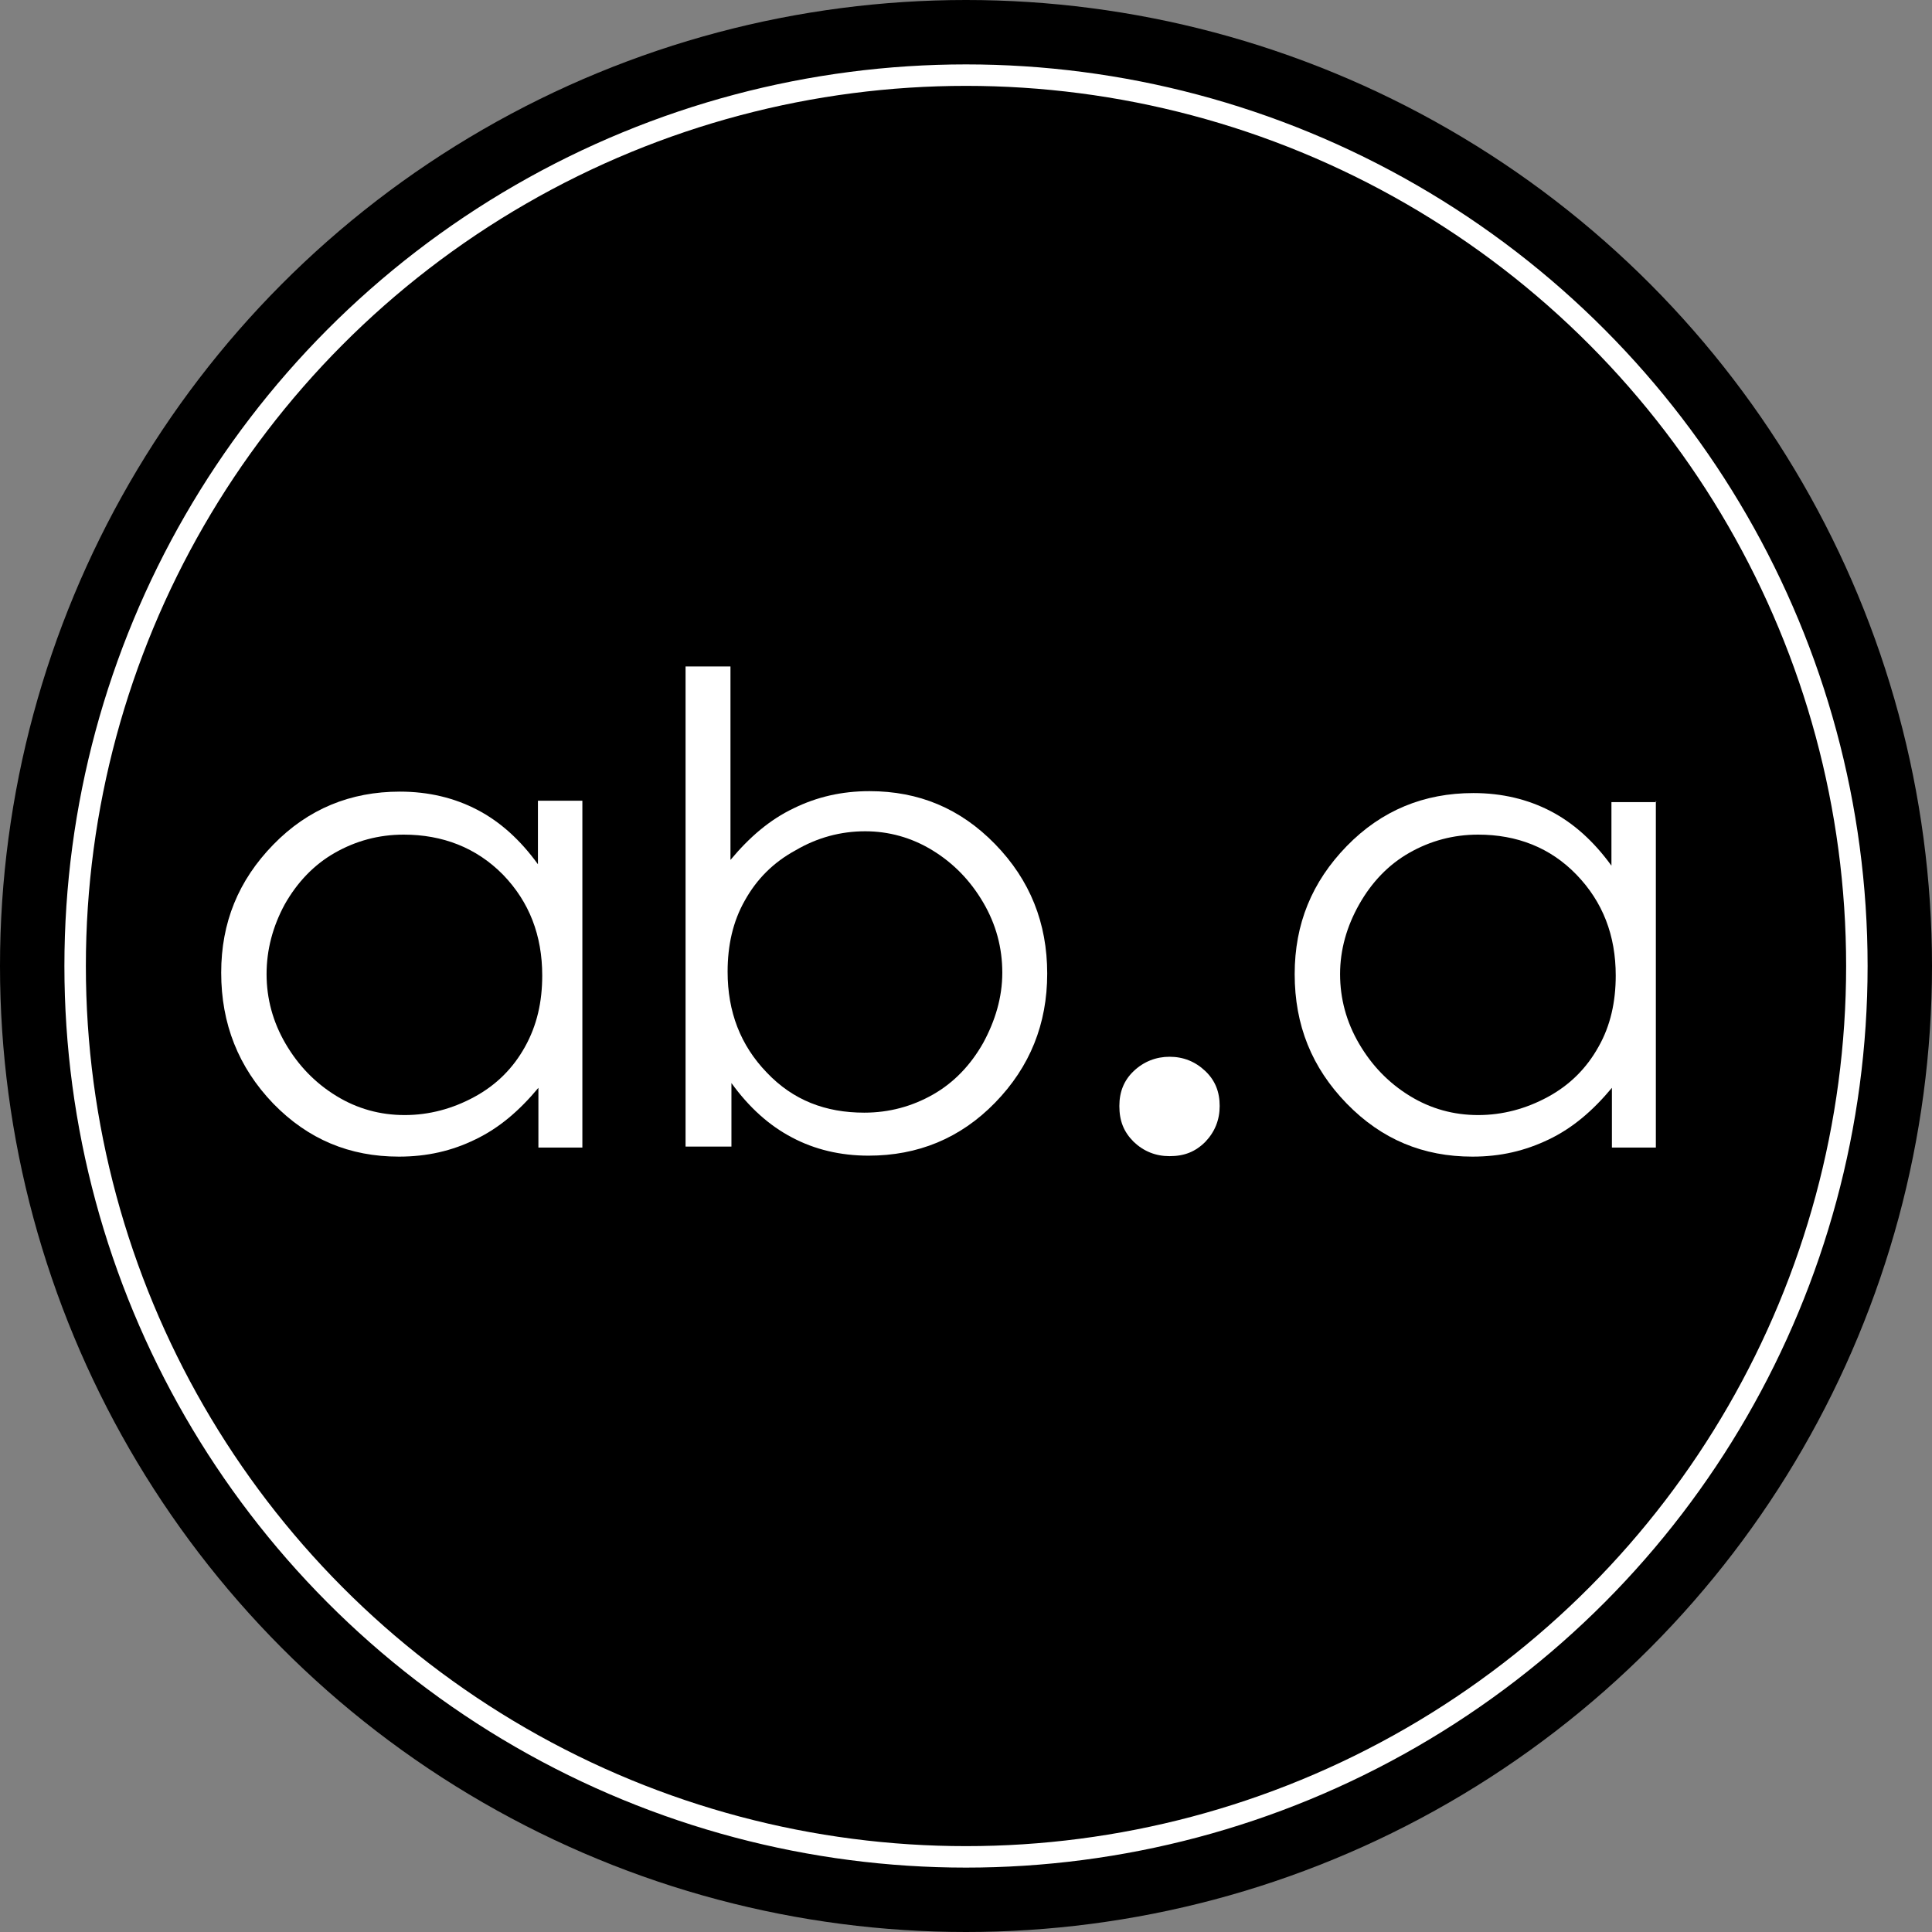
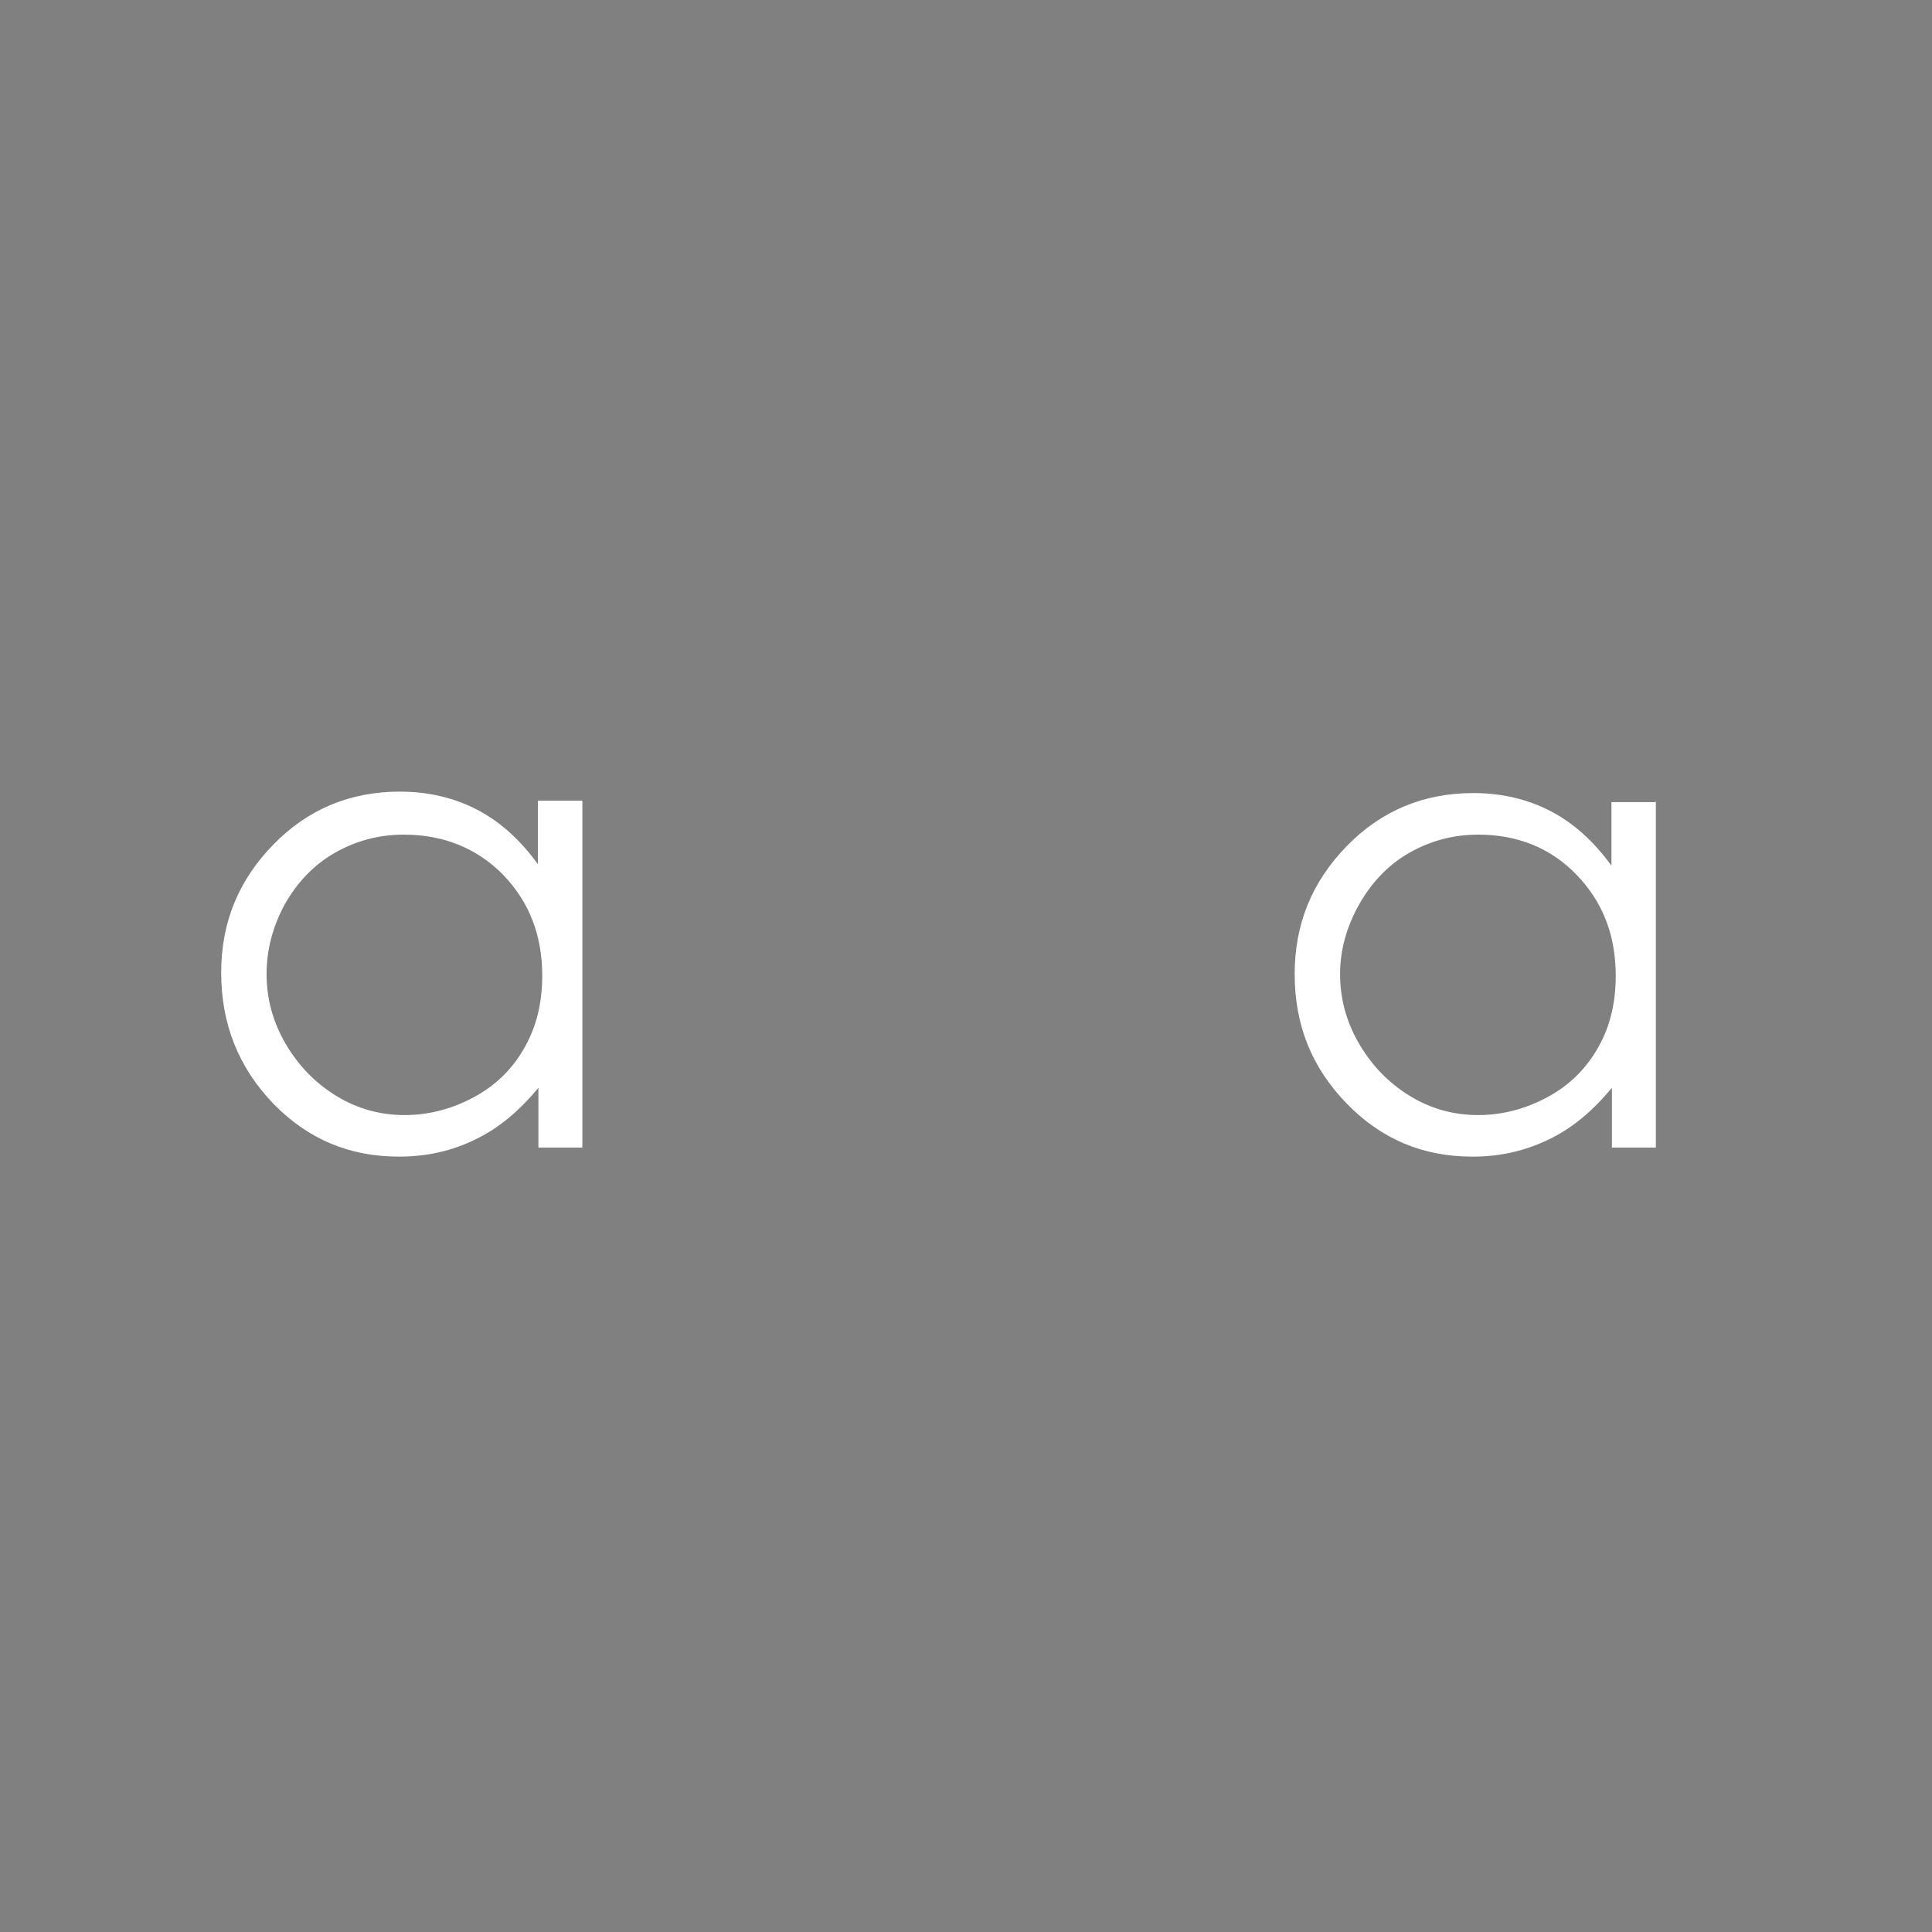
<svg xmlns="http://www.w3.org/2000/svg" width="90px" height="90px" viewBox="0 0 90 90" version="1.1">
  <rect x="0" y="0" width="90" height="90" fill="#808080" stroke="none" />
  <title>logo-footer-2</title>
  <g id="tests" stroke="none" stroke-width="1" fill="none" fill-rule="evenodd">
    <g id="03-ab.a-Projets-librairie" transform="translate(-60, -6273)" fill-rule="nonzero">
      <g id="footer" transform="translate(60, 6213)">
        <g id="logo-footer-2" transform="translate(0, 60)">
-           <circle id="Oval" fill="#000000" cx="45" cy="45" r="45" />
-           <circle id="Oval" stroke="#FFFFFF" cx="45" cy="45" r="41.5" />
          <g id="Group" transform="translate(10.304, 31.046)" fill="#FFFFFF">
            <path d="M16.825,6.254 L16.825,22.411 L14.777,22.411 L14.777,19.629 C13.887,20.697 12.953,21.499 11.84,22.033 C10.749,22.567 9.592,22.834 8.279,22.834 C5.987,22.834 4.05,22.033 2.426,20.364 C0.801,18.672 0,16.647 0,14.266 C0,11.929 0.801,9.97 2.426,8.301 C4.05,6.632 6.031,5.831 8.323,5.831 C9.659,5.831 10.861,6.12 11.929,6.677 C12.997,7.233 13.932,8.079 14.755,9.214 L14.755,6.254 C14.755,6.254 16.825,6.254 16.825,6.254 Z M8.501,7.834 C7.344,7.834 6.276,8.123 5.297,8.68 C4.318,9.236 3.539,10.059 2.96,11.083 C2.404,12.107 2.114,13.197 2.114,14.332 C2.114,15.467 2.404,16.558 3.004,17.582 C3.605,18.605 4.384,19.407 5.364,20.007 C6.343,20.608 7.411,20.898 8.546,20.898 C9.681,20.898 10.772,20.608 11.795,20.052 C12.819,19.496 13.598,18.717 14.154,17.715 C14.711,16.714 14.955,15.623 14.955,14.399 C14.955,12.53 14.355,10.972 13.131,9.703 C11.884,8.435 10.304,7.834 8.501,7.834 Z" id="Shape" />
-             <path d="M21.632,22.389 L21.632,0 L23.724,0 L23.724,9.013 C24.614,7.945 25.549,7.144 26.662,6.61 C27.752,6.076 28.909,5.809 30.2,5.809 C32.493,5.809 34.429,6.61 36.053,8.279 C37.678,9.948 38.479,11.951 38.479,14.31 C38.479,16.647 37.678,18.65 36.053,20.319 C34.429,21.988 32.448,22.789 30.156,22.789 C28.843,22.789 27.641,22.5 26.595,21.944 C25.527,21.387 24.592,20.542 23.769,19.407 L23.769,22.366 L21.654,22.366 C21.632,22.344 21.632,22.389 21.632,22.389 Z M29.955,20.786 C31.113,20.786 32.181,20.497 33.16,19.941 C34.139,19.384 34.918,18.561 35.497,17.537 C36.053,16.513 36.387,15.423 36.387,14.266 C36.387,13.108 36.098,12.018 35.497,10.994 C34.896,9.97 34.117,9.169 33.138,8.568 C32.159,7.967 31.091,7.678 30,7.678 C28.865,7.678 27.774,7.967 26.751,8.568 C25.727,9.125 24.948,9.904 24.392,10.905 C23.835,11.884 23.591,12.997 23.591,14.221 C23.591,16.091 24.191,17.648 25.415,18.917 C26.639,20.208 28.153,20.786 29.955,20.786 Z" id="Shape" />
-             <path d="M44.177,18.182 C44.822,18.182 45.378,18.405 45.846,18.85 C46.313,19.295 46.513,19.829 46.513,20.475 C46.513,21.12 46.291,21.677 45.846,22.144 C45.378,22.611 44.866,22.812 44.177,22.812 C43.531,22.812 42.975,22.589 42.507,22.144 C42.04,21.677 41.84,21.165 41.84,20.475 C41.84,19.807 42.062,19.273 42.507,18.85 C42.975,18.405 43.553,18.182 44.177,18.182 Z" id="Path" />
            <path d="M66.832,6.254 L66.832,22.411 L64.785,22.411 L64.785,19.629 C63.895,20.697 62.96,21.499 61.847,22.033 C60.734,22.567 59.599,22.834 58.286,22.834 C55.994,22.834 54.058,22.033 52.433,20.364 C50.809,18.694 50.007,16.714 50.007,14.332 C50.007,11.996 50.809,10.037 52.433,8.368 C54.058,6.699 56.039,5.898 58.331,5.898 C59.666,5.898 60.868,6.187 61.936,6.743 C63.004,7.3 63.939,8.145 64.763,9.28 L64.763,6.32 L66.855,6.32 L66.832,6.254 L66.832,6.254 Z M58.553,7.834 C57.396,7.834 56.328,8.123 55.349,8.68 C54.369,9.236 53.591,10.059 53.012,11.083 C52.433,12.107 52.122,13.197 52.122,14.332 C52.122,15.467 52.411,16.558 53.012,17.582 C53.613,18.605 54.392,19.407 55.371,20.007 C56.35,20.608 57.418,20.898 58.553,20.898 C59.688,20.898 60.779,20.608 61.803,20.052 C62.826,19.496 63.605,18.717 64.162,17.715 C64.718,16.736 64.963,15.623 64.963,14.399 C64.963,12.53 64.362,10.972 63.138,9.703 C61.914,8.435 60.356,7.834 58.553,7.834 Z" id="Shape" />
          </g>
        </g>
      </g>
    </g>
  </g>
</svg>